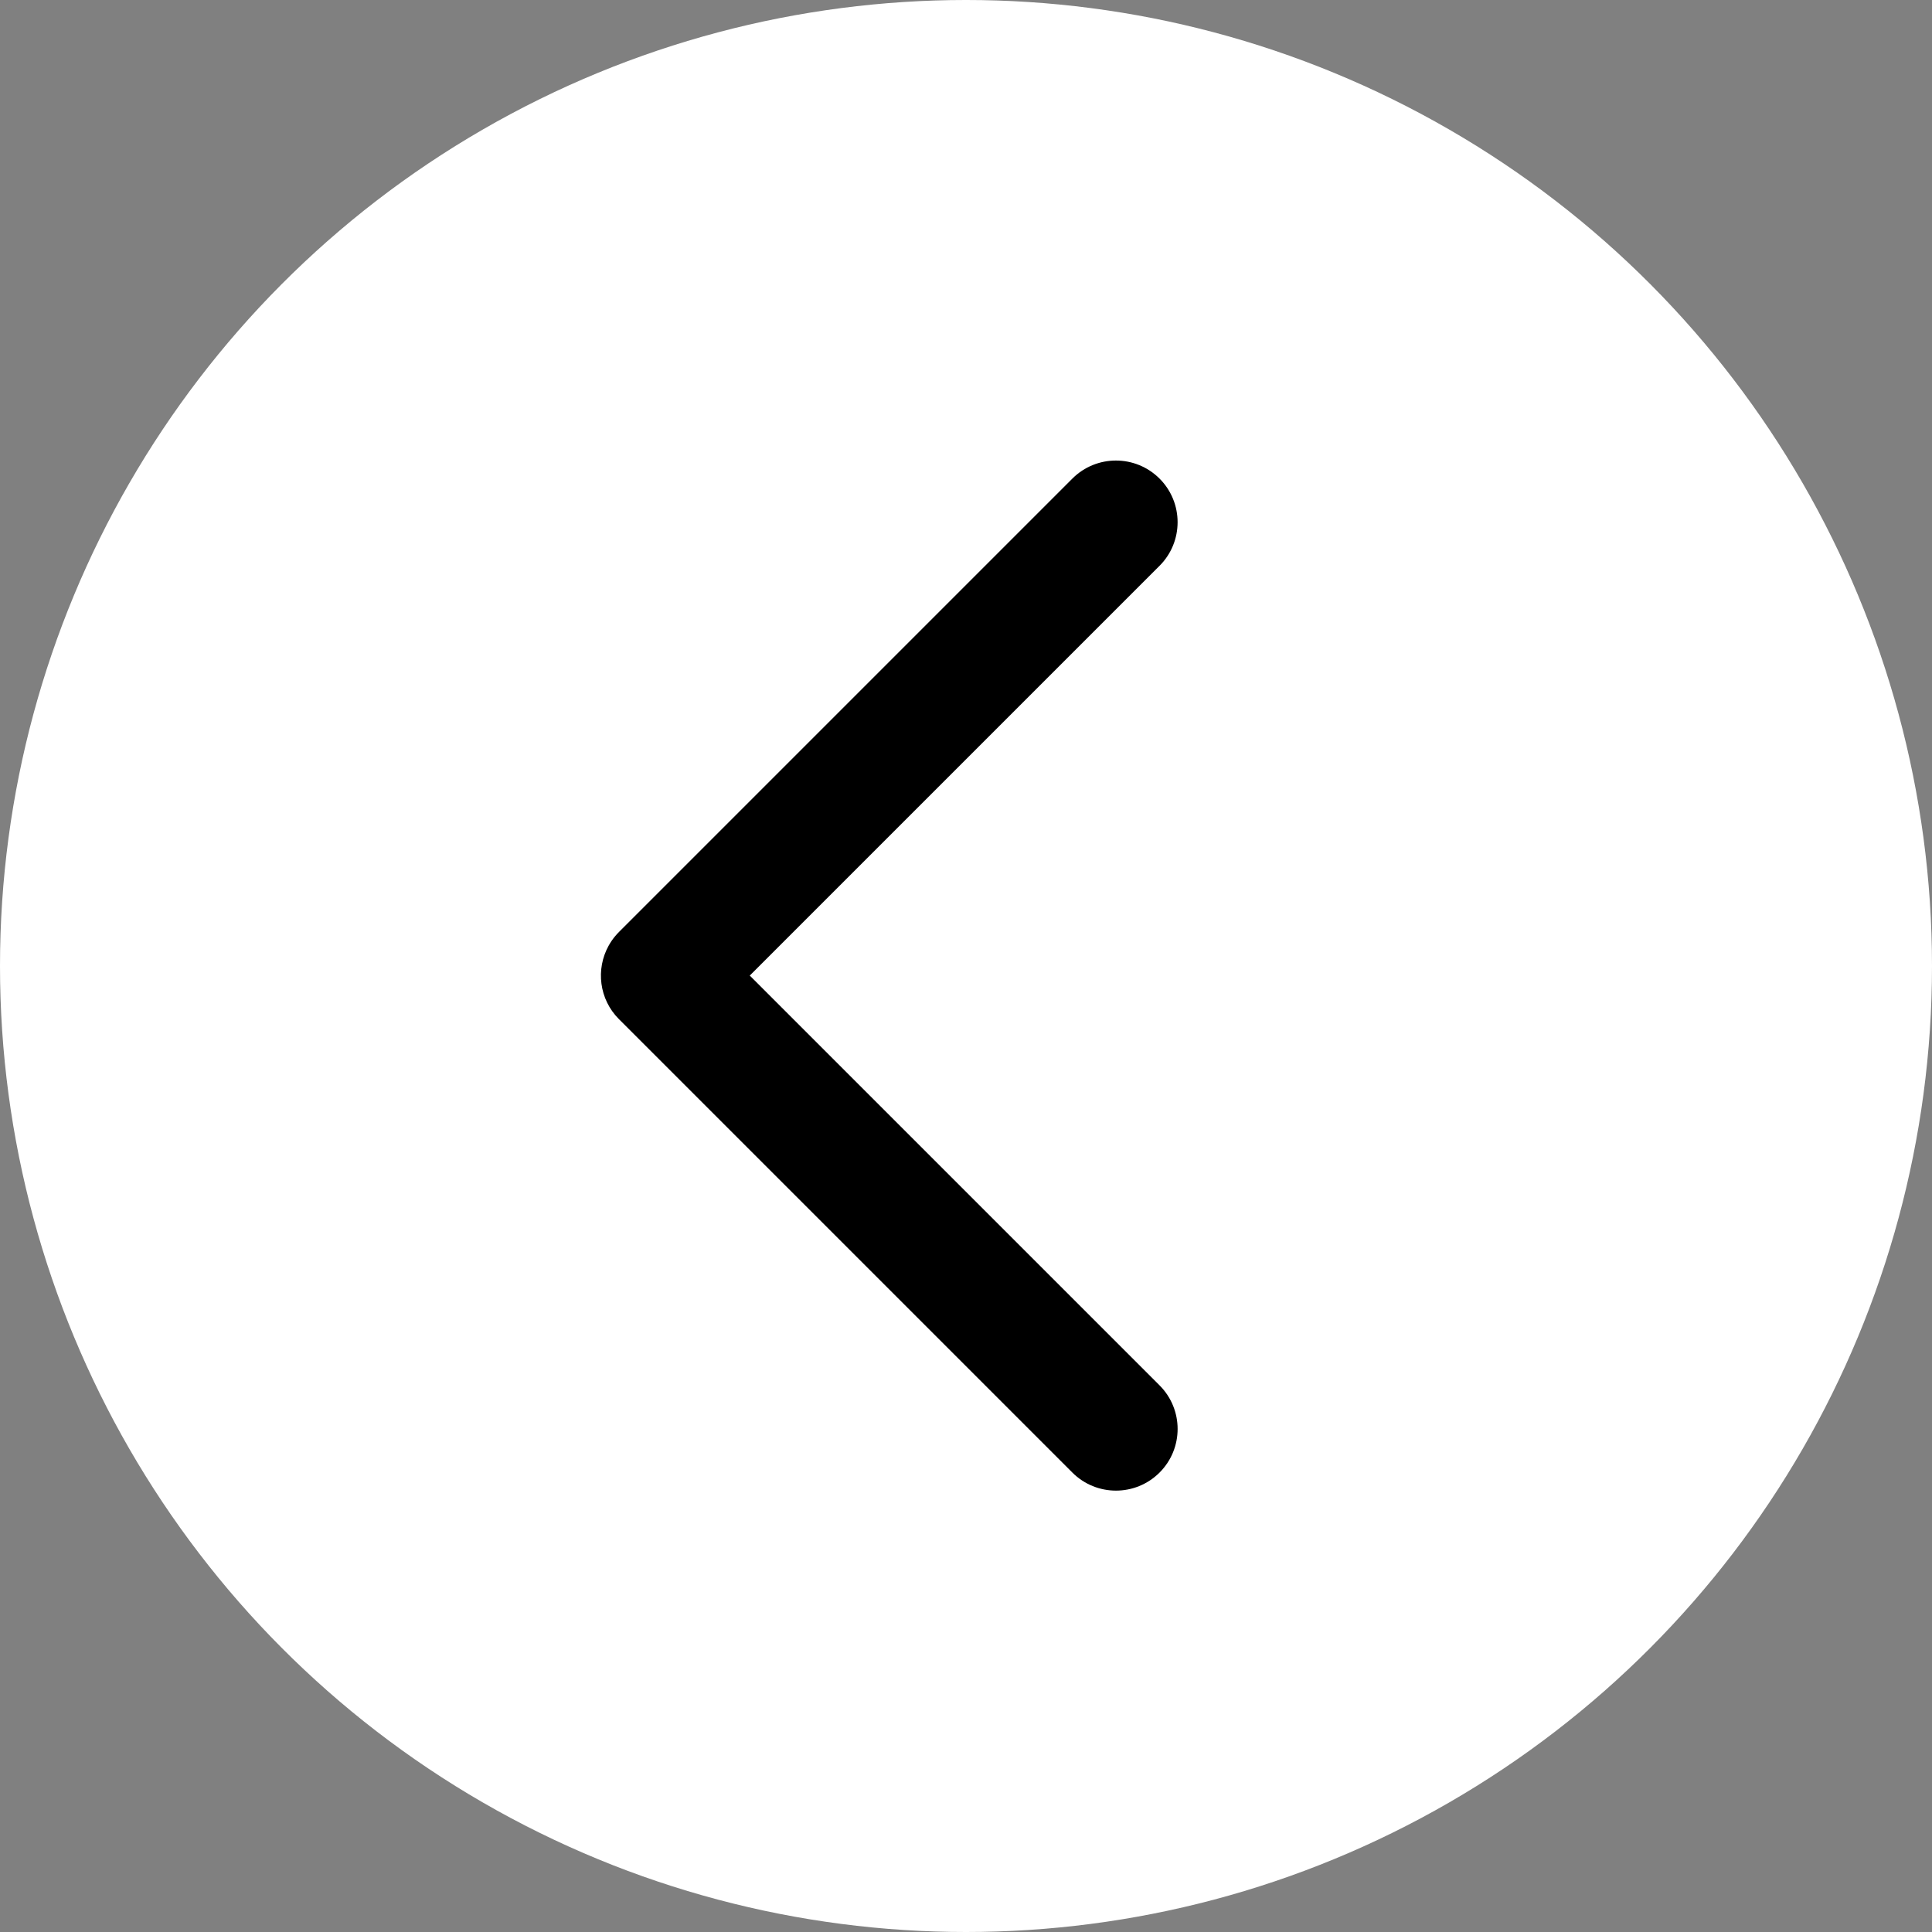
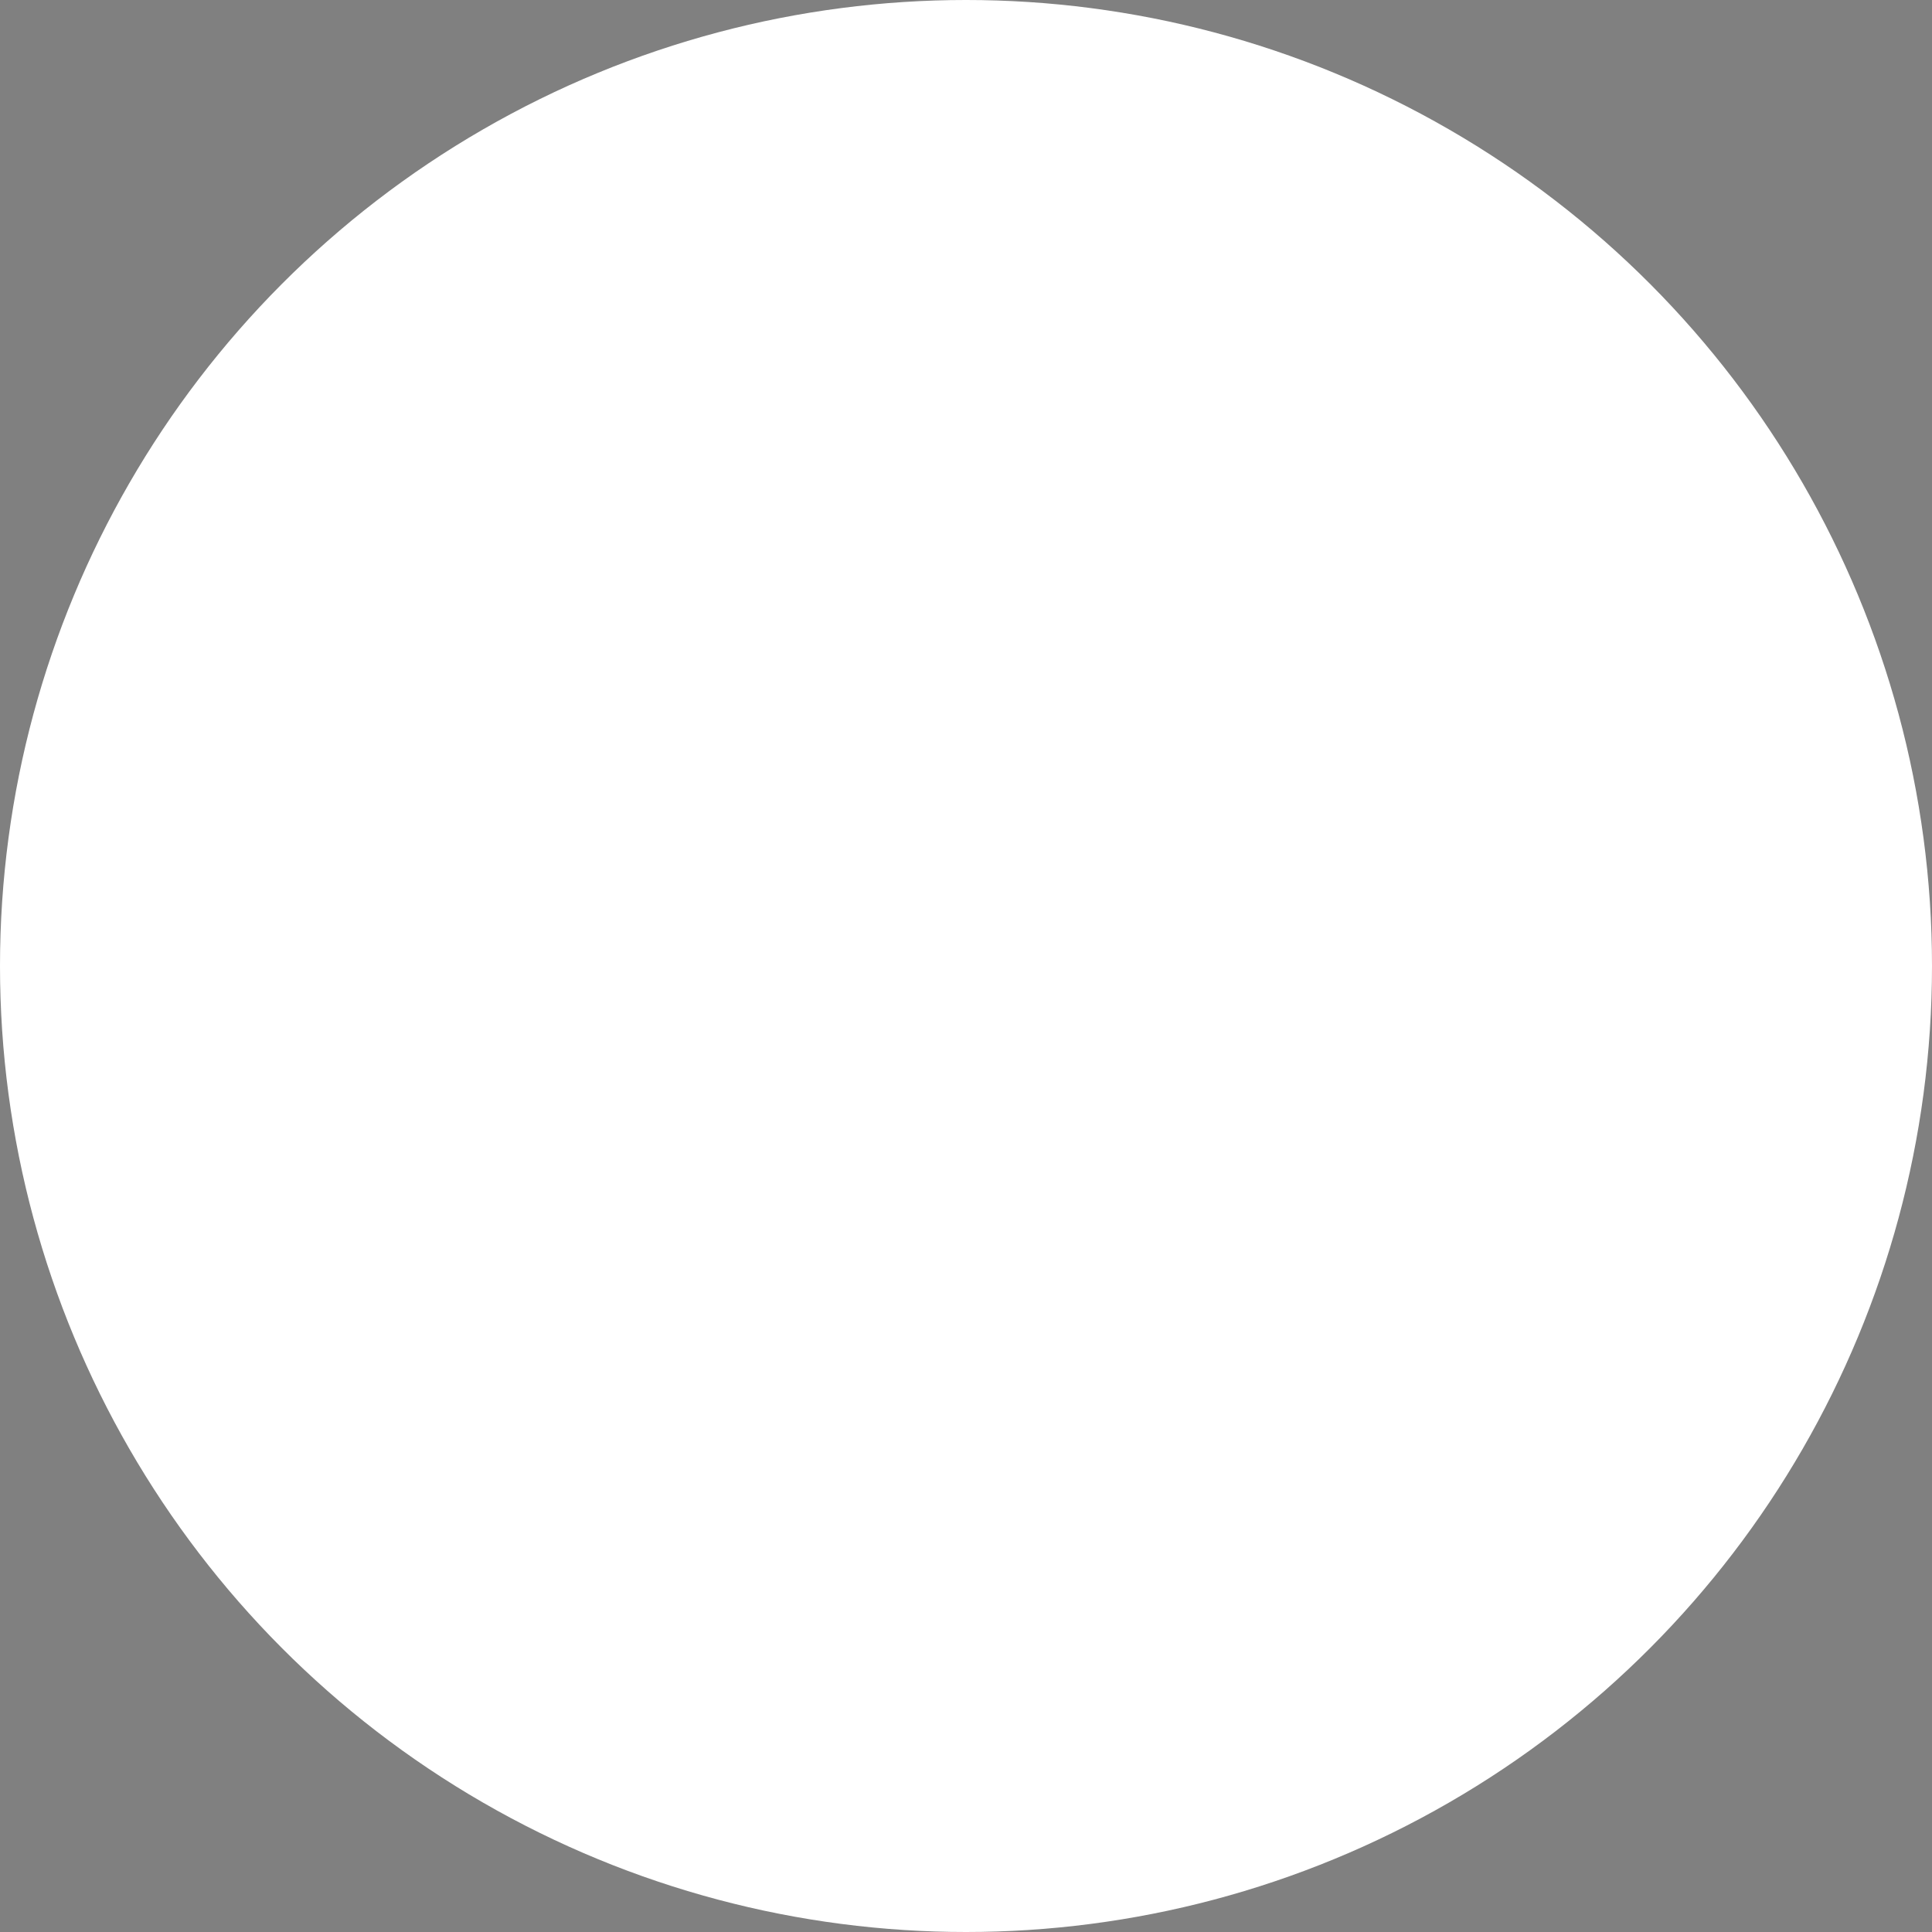
<svg xmlns="http://www.w3.org/2000/svg" width="105" height="105" viewBox="0 0 105 105" fill="none">
  <rect x="0" y="0" width="105" height="105" fill="#808080" stroke="none" />
  <circle cx="52.5" cy="52.5" r="52.5" fill="white" />
-   <path d="M58.28 26.011C59.589 24.702 61.71 24.703 63.019 26.011C64.327 27.319 64.327 29.442 63.019 30.75L40.748 53.02L63.02 75.292C64.328 76.6 64.328 78.722 63.02 80.03C61.711 81.339 59.589 81.339 58.28 80.03L33.66 55.41C33.653 55.404 33.646 55.397 33.64 55.391C32.558 54.309 32.371 52.673 33.077 51.398C33.172 51.227 33.283 51.062 33.41 50.905C33.481 50.818 33.558 50.733 33.64 50.651L58.28 26.011Z" fill="black" />
</svg>